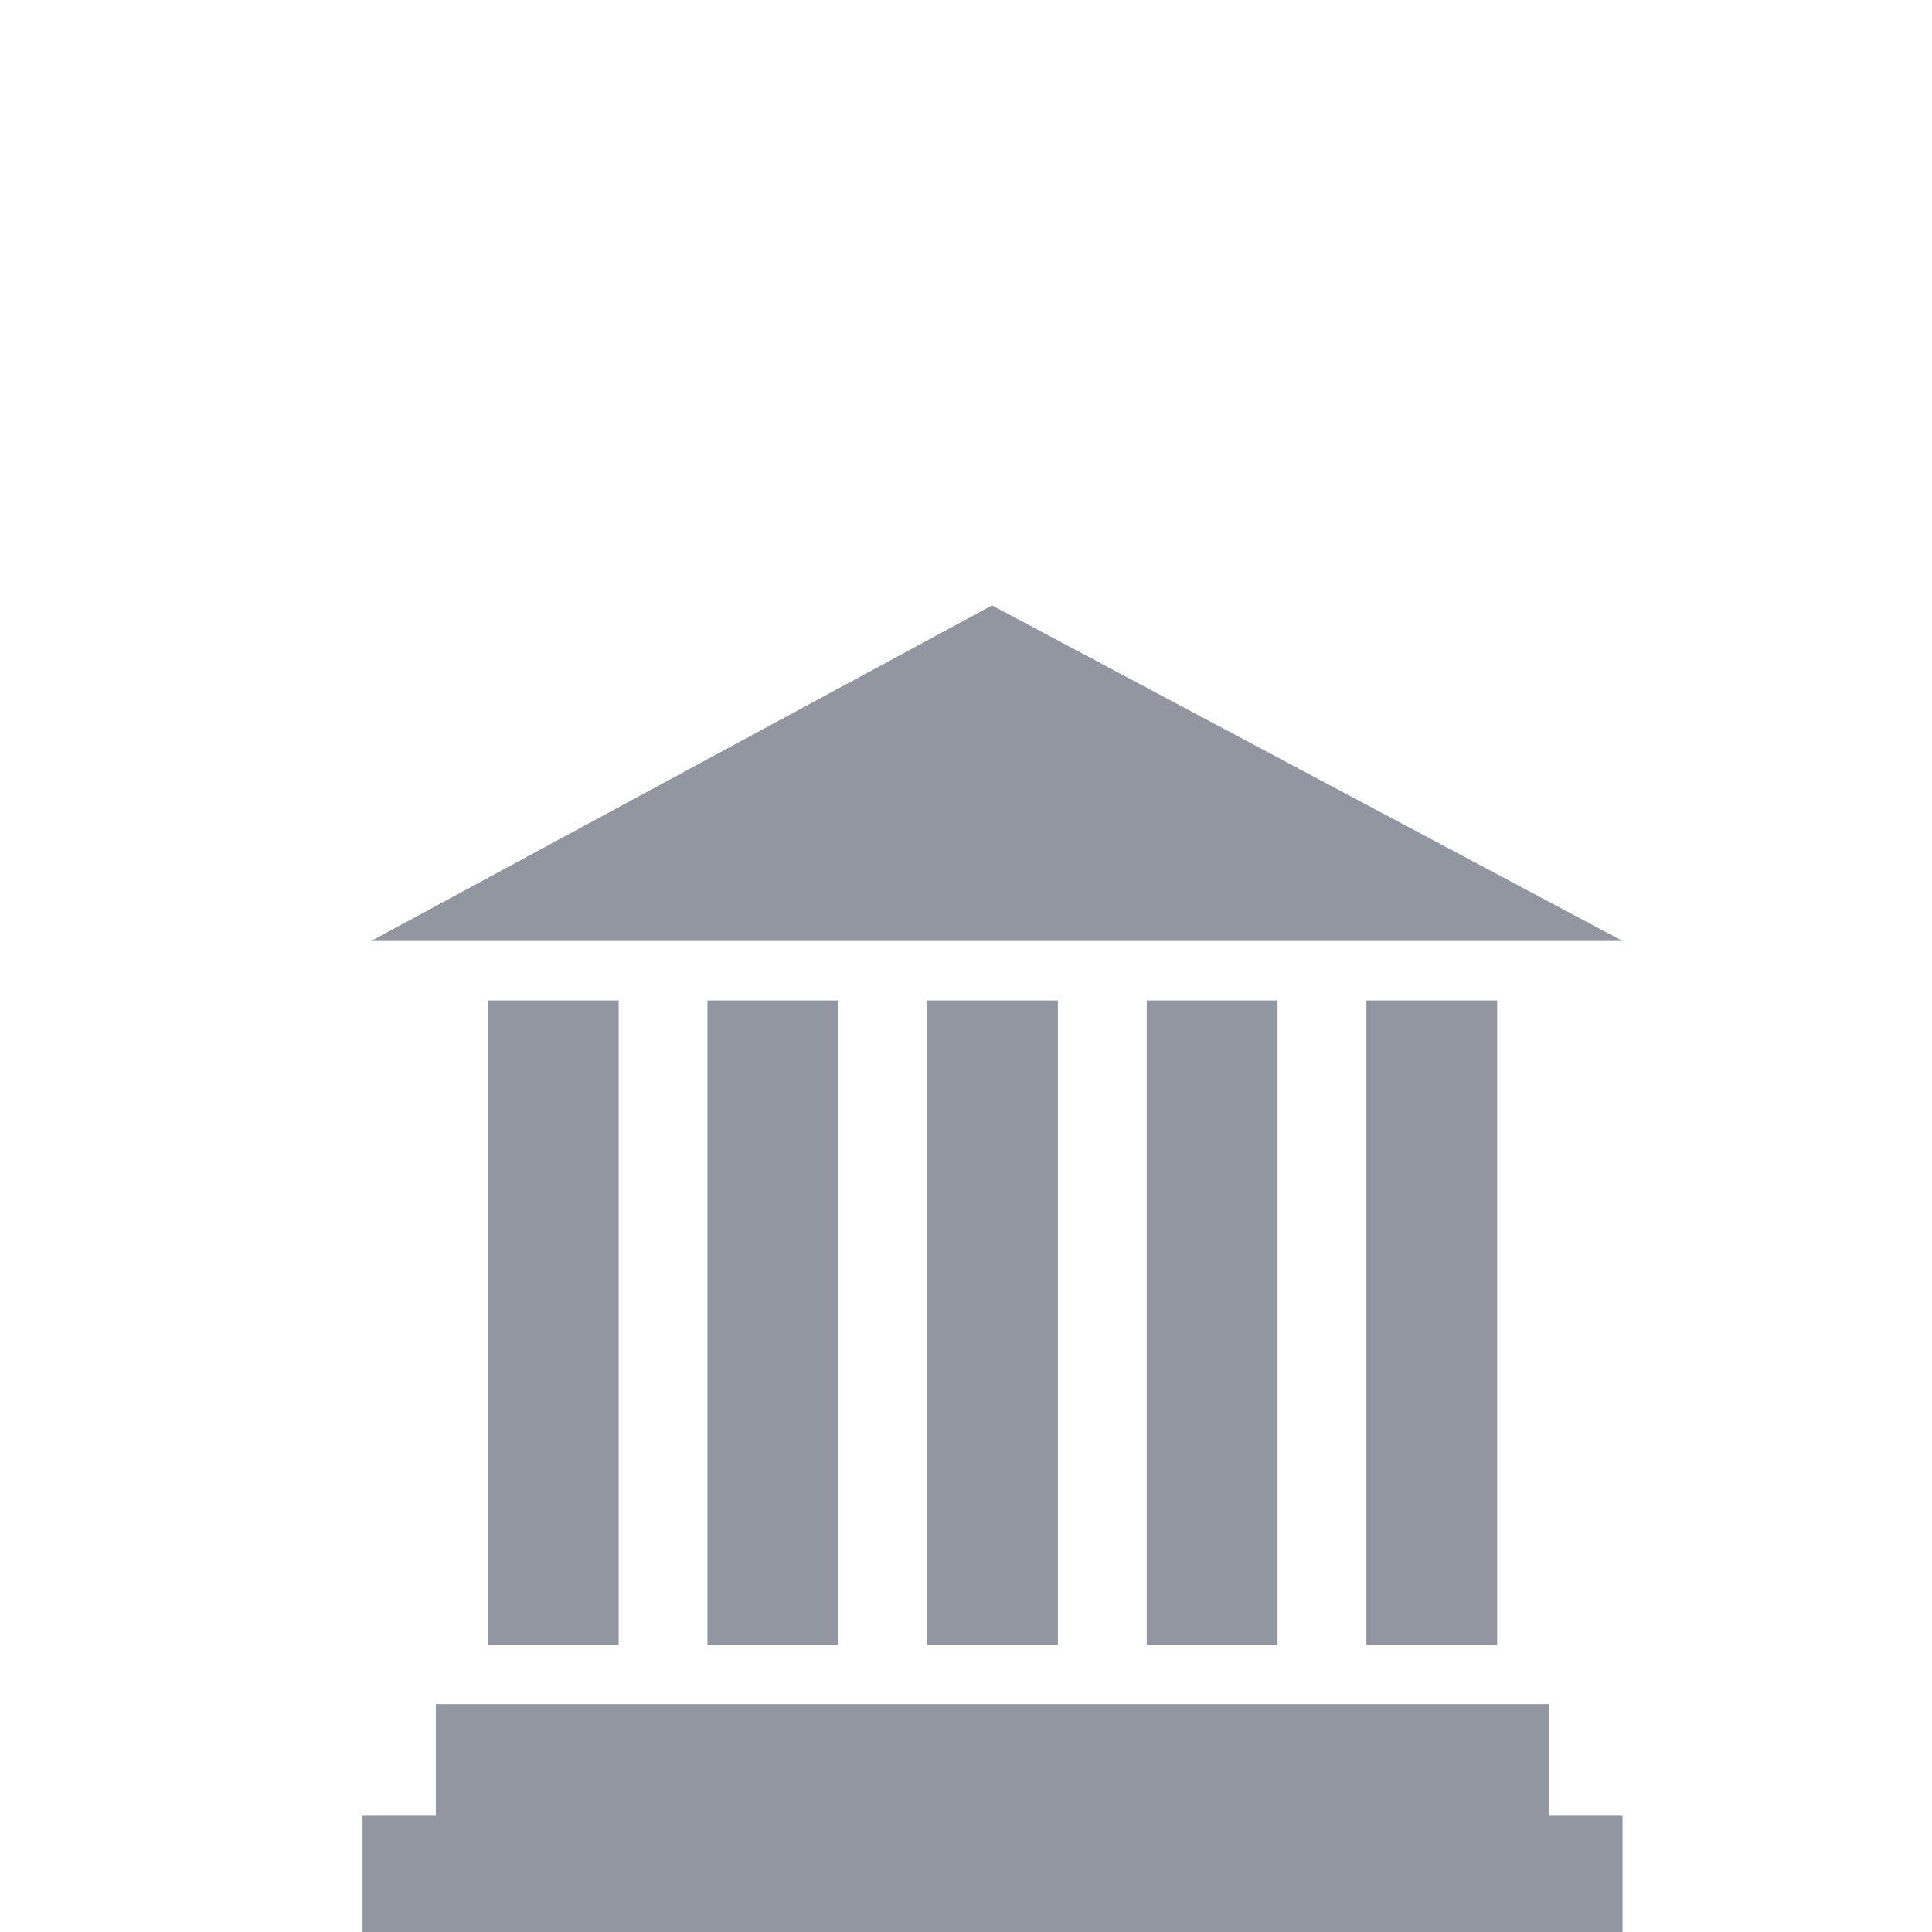
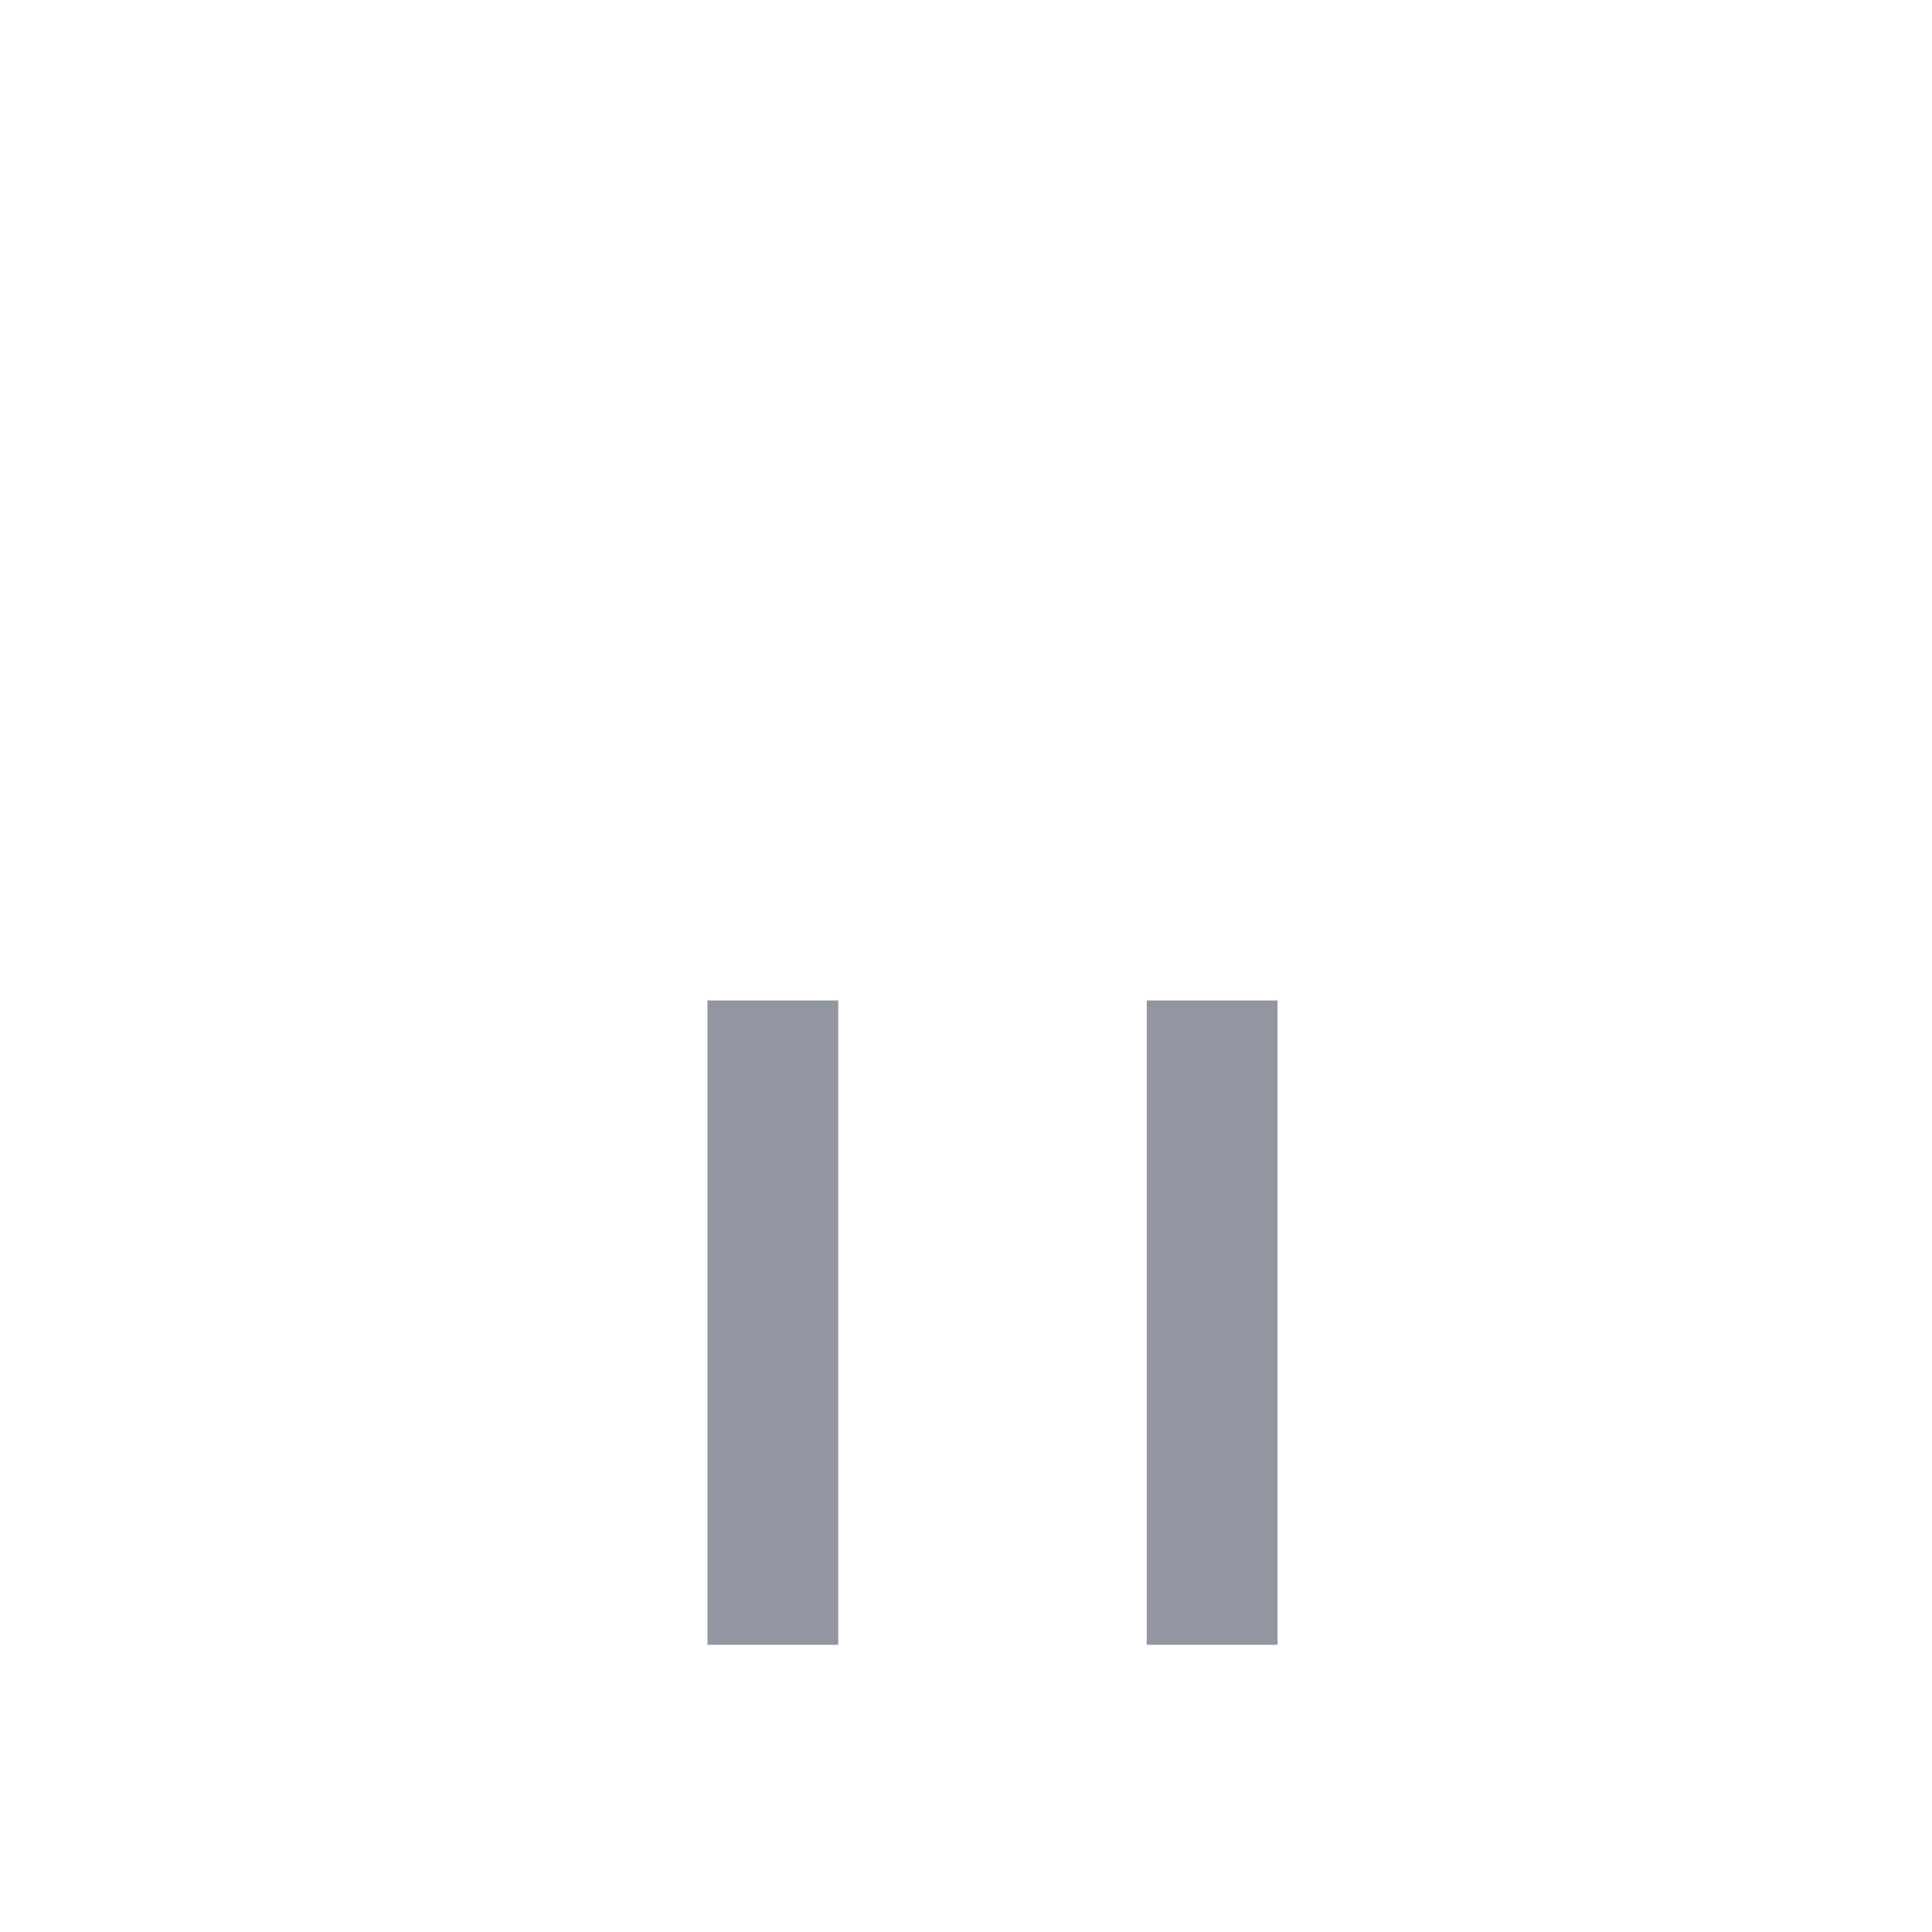
<svg xmlns="http://www.w3.org/2000/svg" id="Layer_1" data-name="Layer 1" viewBox="0 0 217 217">
  <defs>
    <style>.cls-1{fill:#9296a0;}</style>
  </defs>
  <title>autoquip_icons-educational-institutions</title>
-   <polygon class="cls-1" points="174.01 203.93 174.01 191.41 48.95 191.41 48.95 203.93 40.72 203.93 40.72 217 182.24 217 182.24 203.93 174.01 203.93" />
-   <path class="cls-1" d="M182.24,105.69,111.42,68,41.69,105.69Z" />
-   <rect class="cls-1" x="153.47" y="112.37" width="14.69" height="72.37" />
  <rect class="cls-1" x="128.8" y="112.37" width="14.69" height="72.37" />
  <rect class="cls-1" x="79.46" y="112.37" width="14.69" height="72.37" />
-   <rect class="cls-1" x="104.13" y="112.37" width="14.69" height="72.37" />
-   <rect class="cls-1" x="54.8" y="112.37" width="14.69" height="72.37" />
</svg>